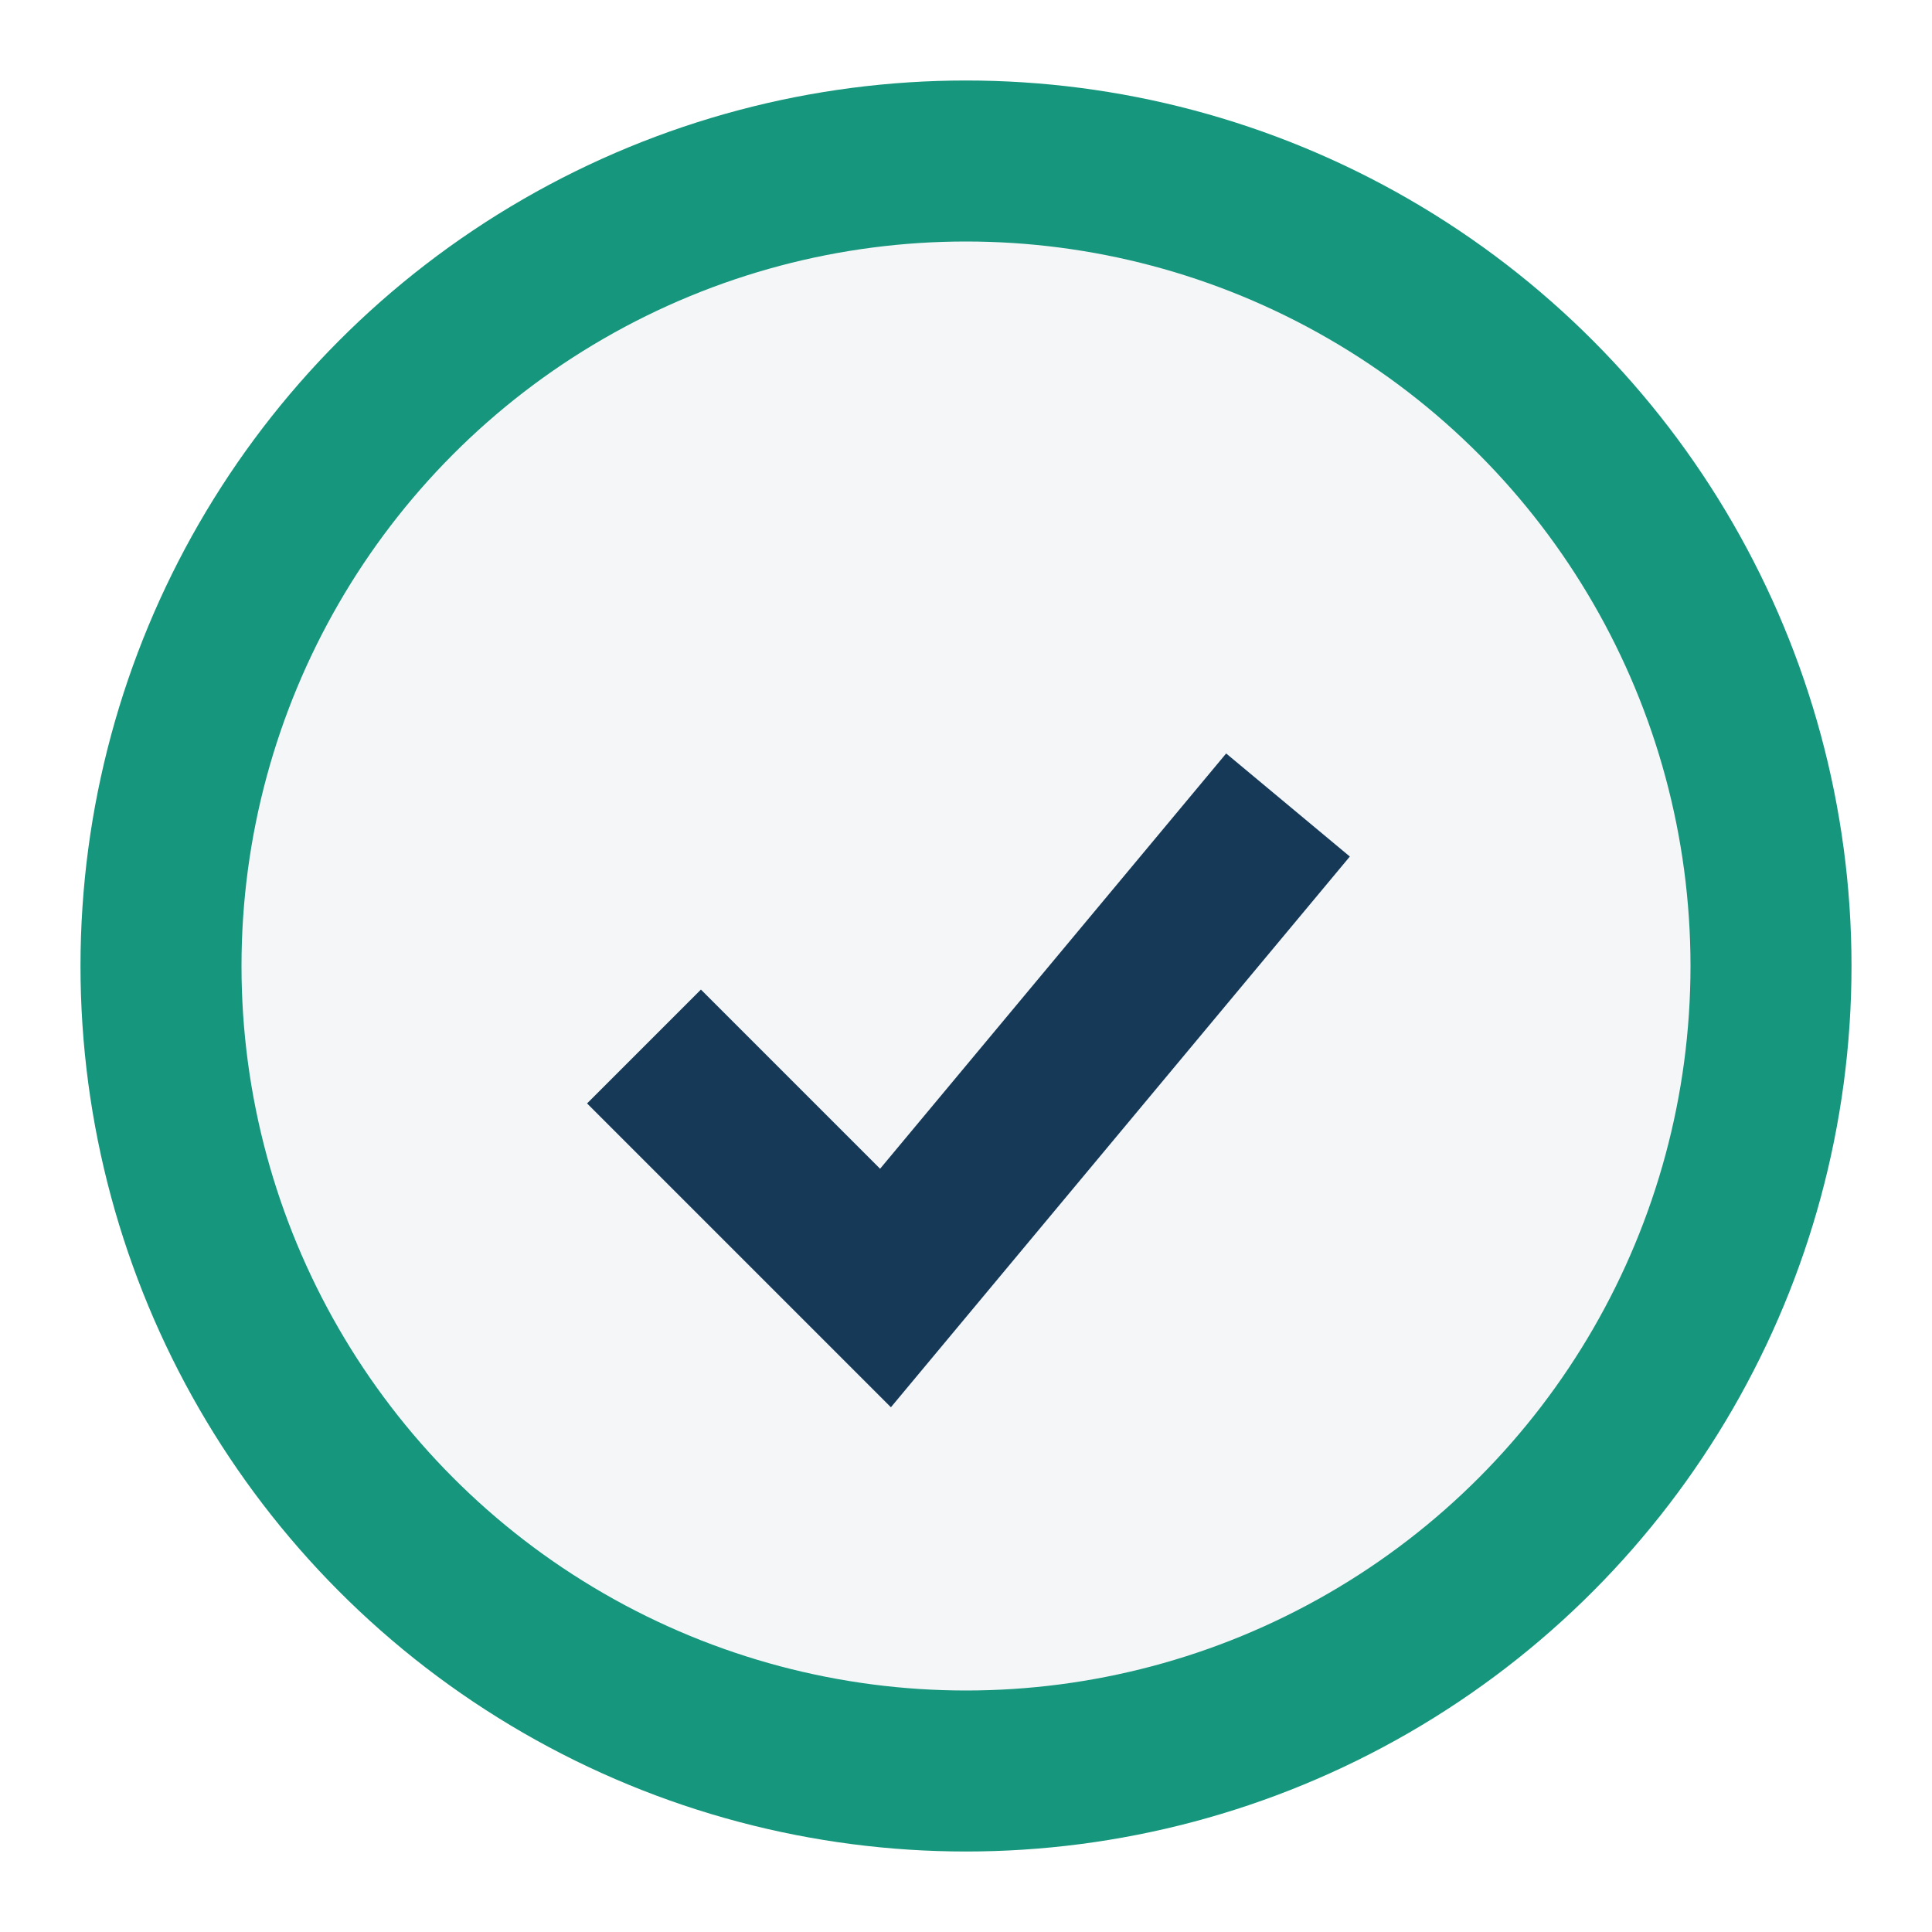
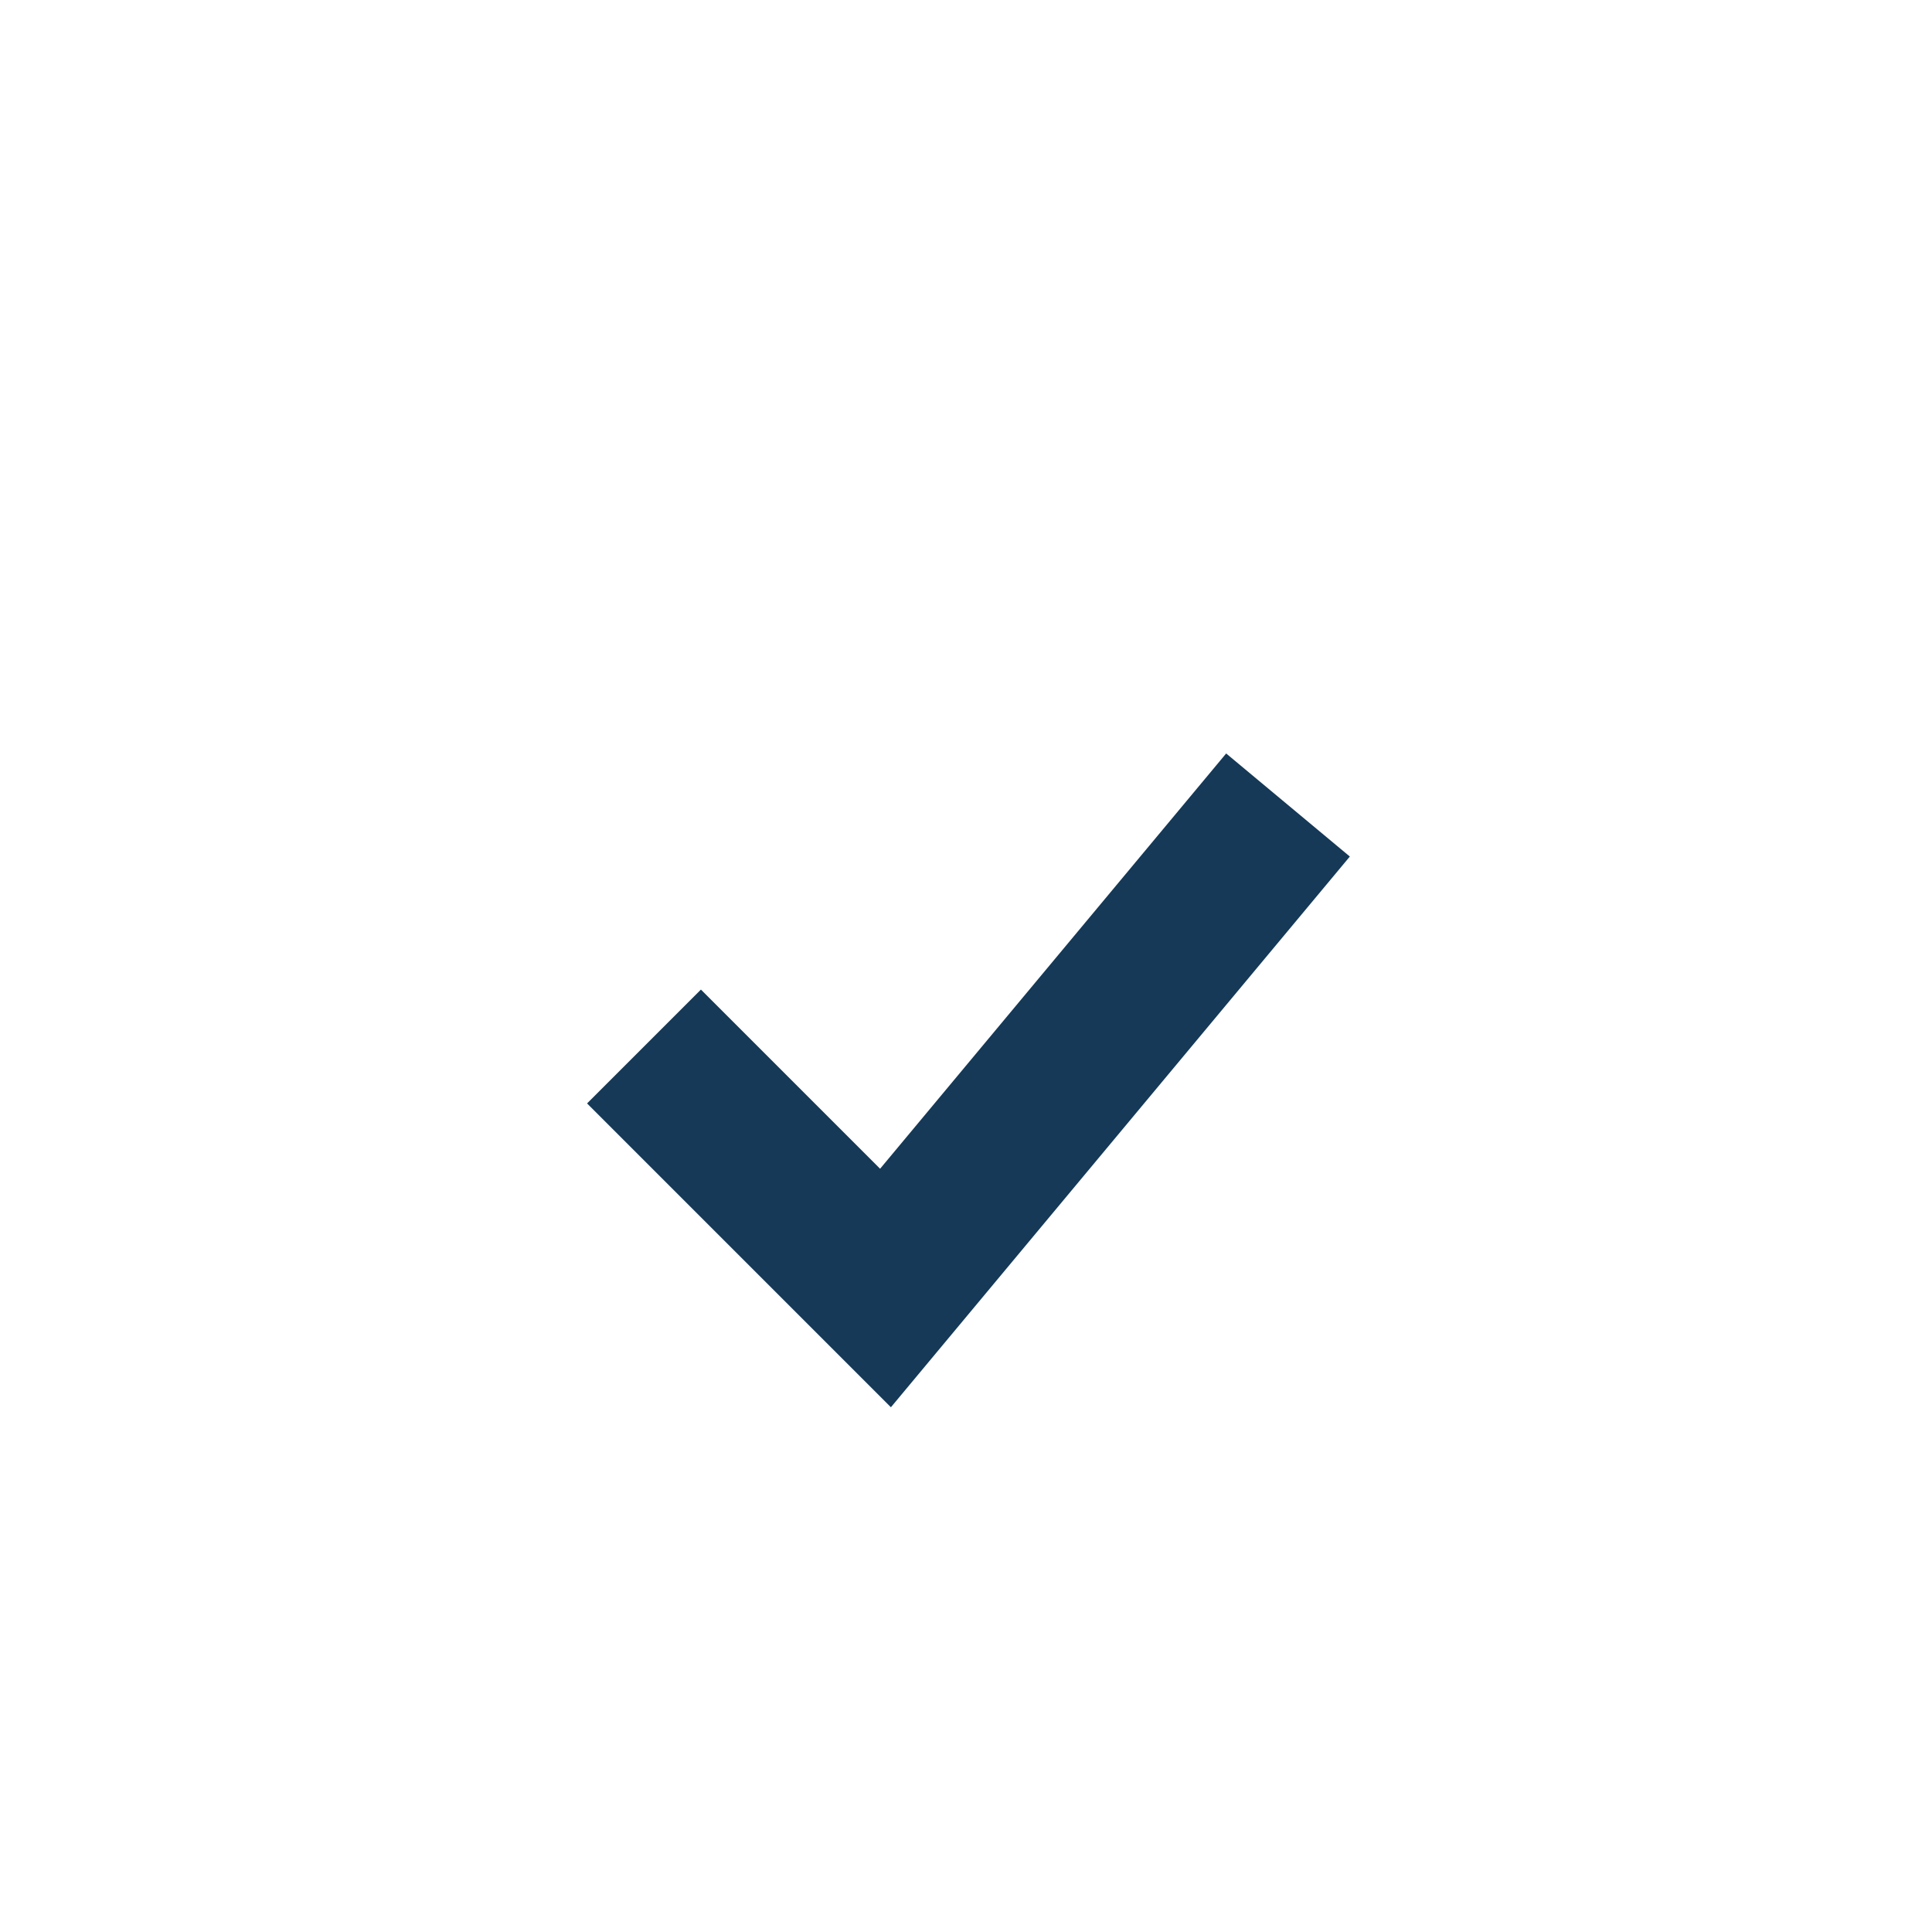
<svg xmlns="http://www.w3.org/2000/svg" width="24" height="24" viewBox="0 0 24 24">
-   <circle cx="12" cy="12" r="10" fill="#f4f6f8" stroke="#15967d" stroke-width="2" />
  <path d="M8 13l3 3 5-6" stroke="#153957" stroke-width="2" fill="none" />
</svg>